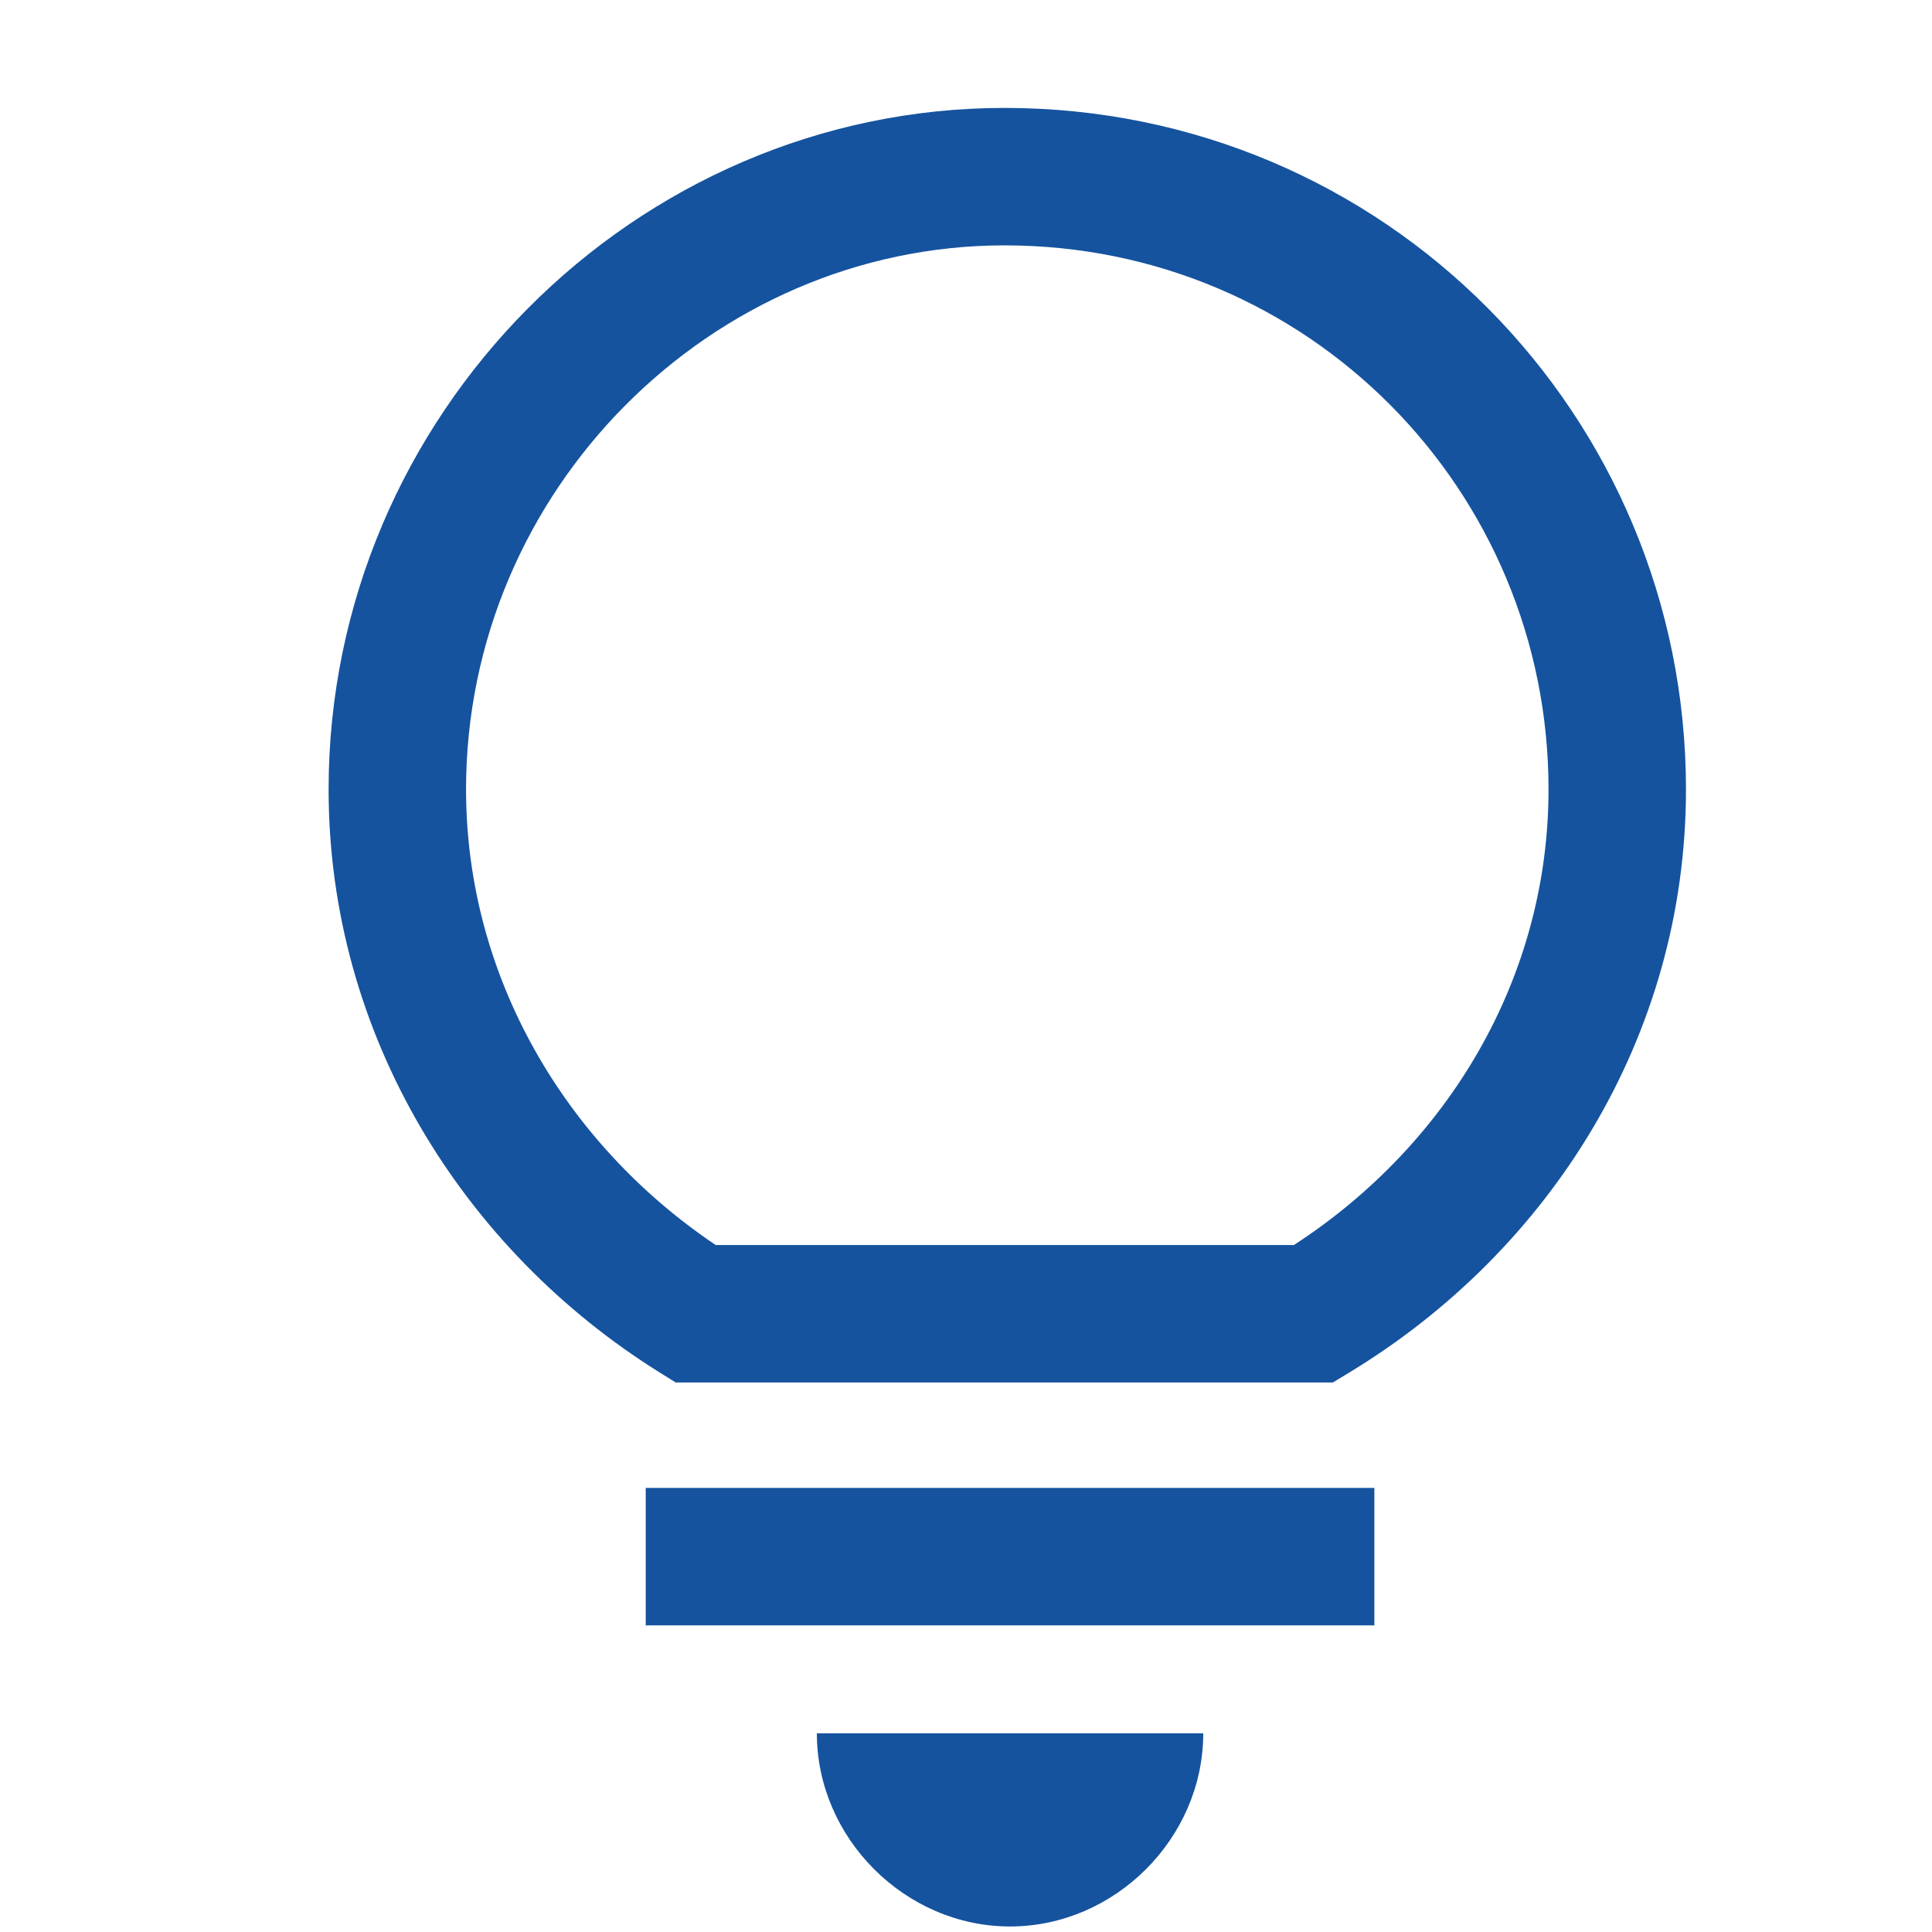
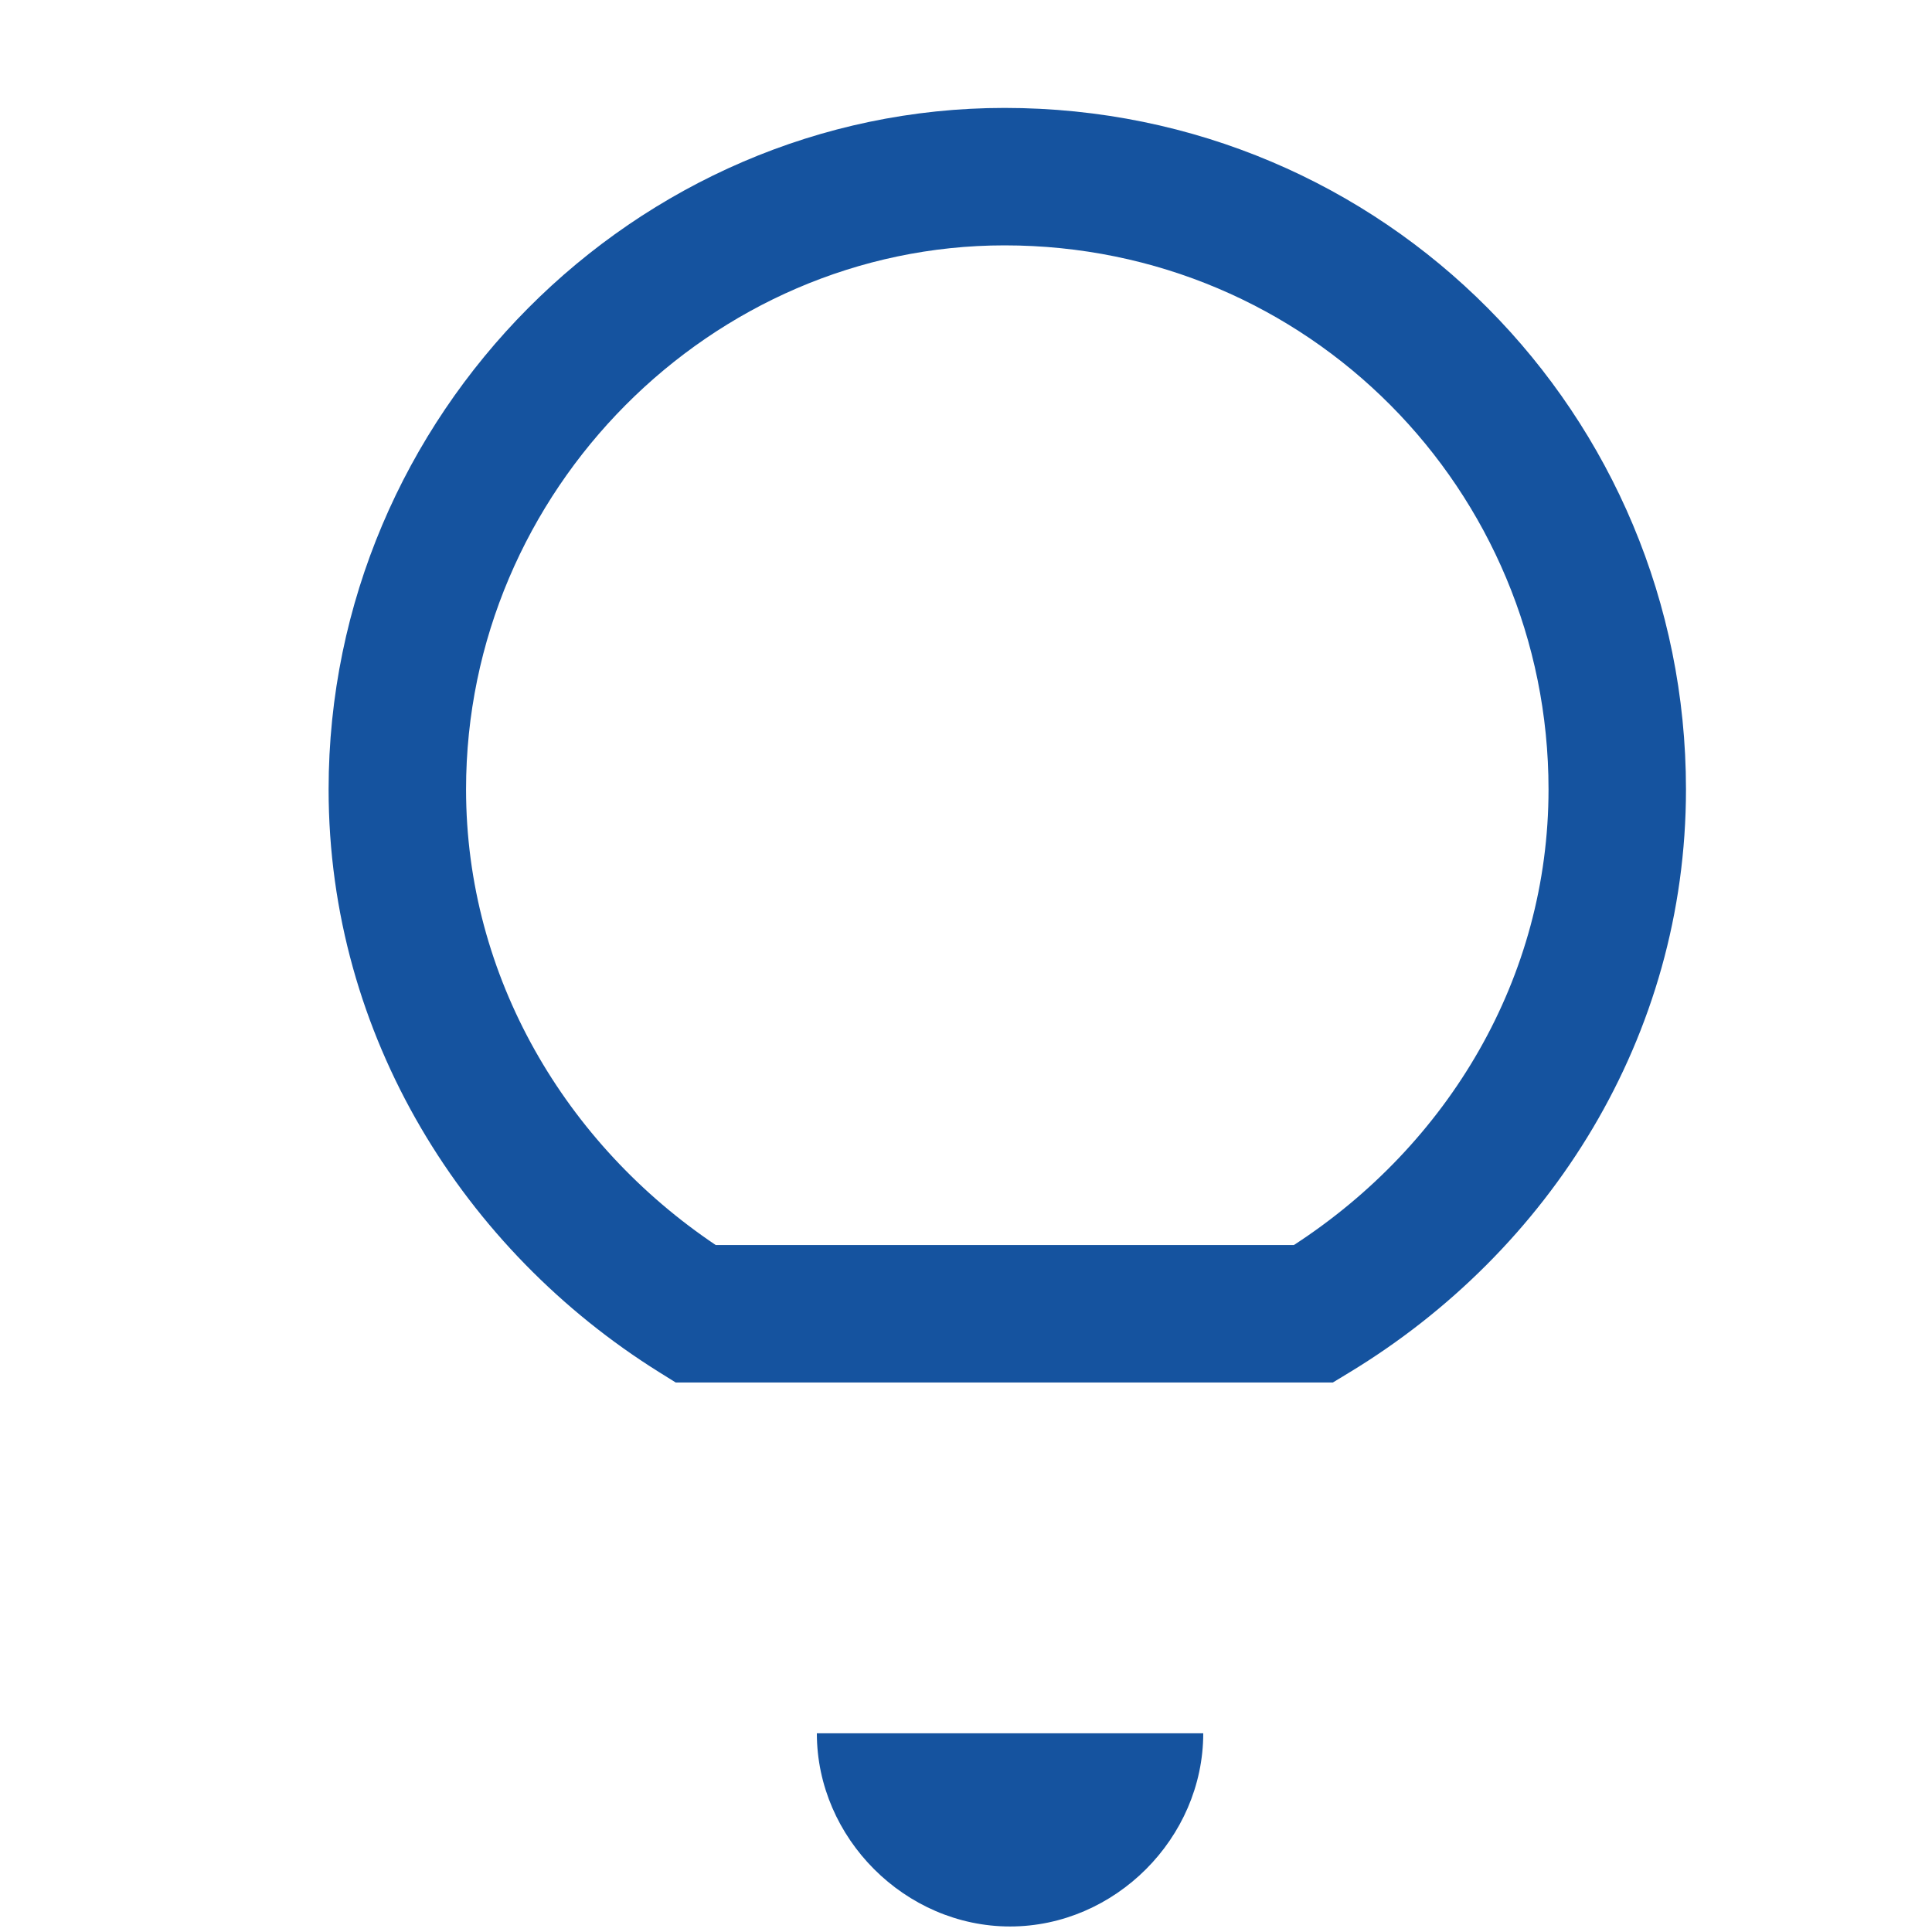
<svg xmlns="http://www.w3.org/2000/svg" width="35" height="35" viewBox="0 0 35 35" fill="none">
-   <path fill-rule="evenodd" clip-rule="evenodd" d="M24.898 29.445H11.698V26.955H24.898V29.445Z" fill="#15539F" />
  <path fill-rule="evenodd" clip-rule="evenodd" d="M5.953 14.3C5.953 7.52 11.503 1.955 18.198 1.955C25.093 1.955 30.543 7.52 30.543 14.3C30.543 18.776 28.08 22.661 24.443 24.865L24.146 25.045H12.241L11.938 24.856C8.412 22.652 5.953 18.772 5.953 14.3ZM18.198 4.445C12.893 4.445 8.443 8.88 8.443 14.3C8.443 17.707 10.254 20.734 12.966 22.555H23.44C26.241 20.735 28.053 17.709 28.053 14.3C28.053 8.88 23.703 4.445 18.198 4.445Z" fill="#15539F" />
  <path d="M14.798 31.4C14.798 33.3 16.398 34.9 18.298 34.9C20.198 34.9 21.798 33.3 21.798 31.4H14.798Z" fill="#15539F" />
</svg>